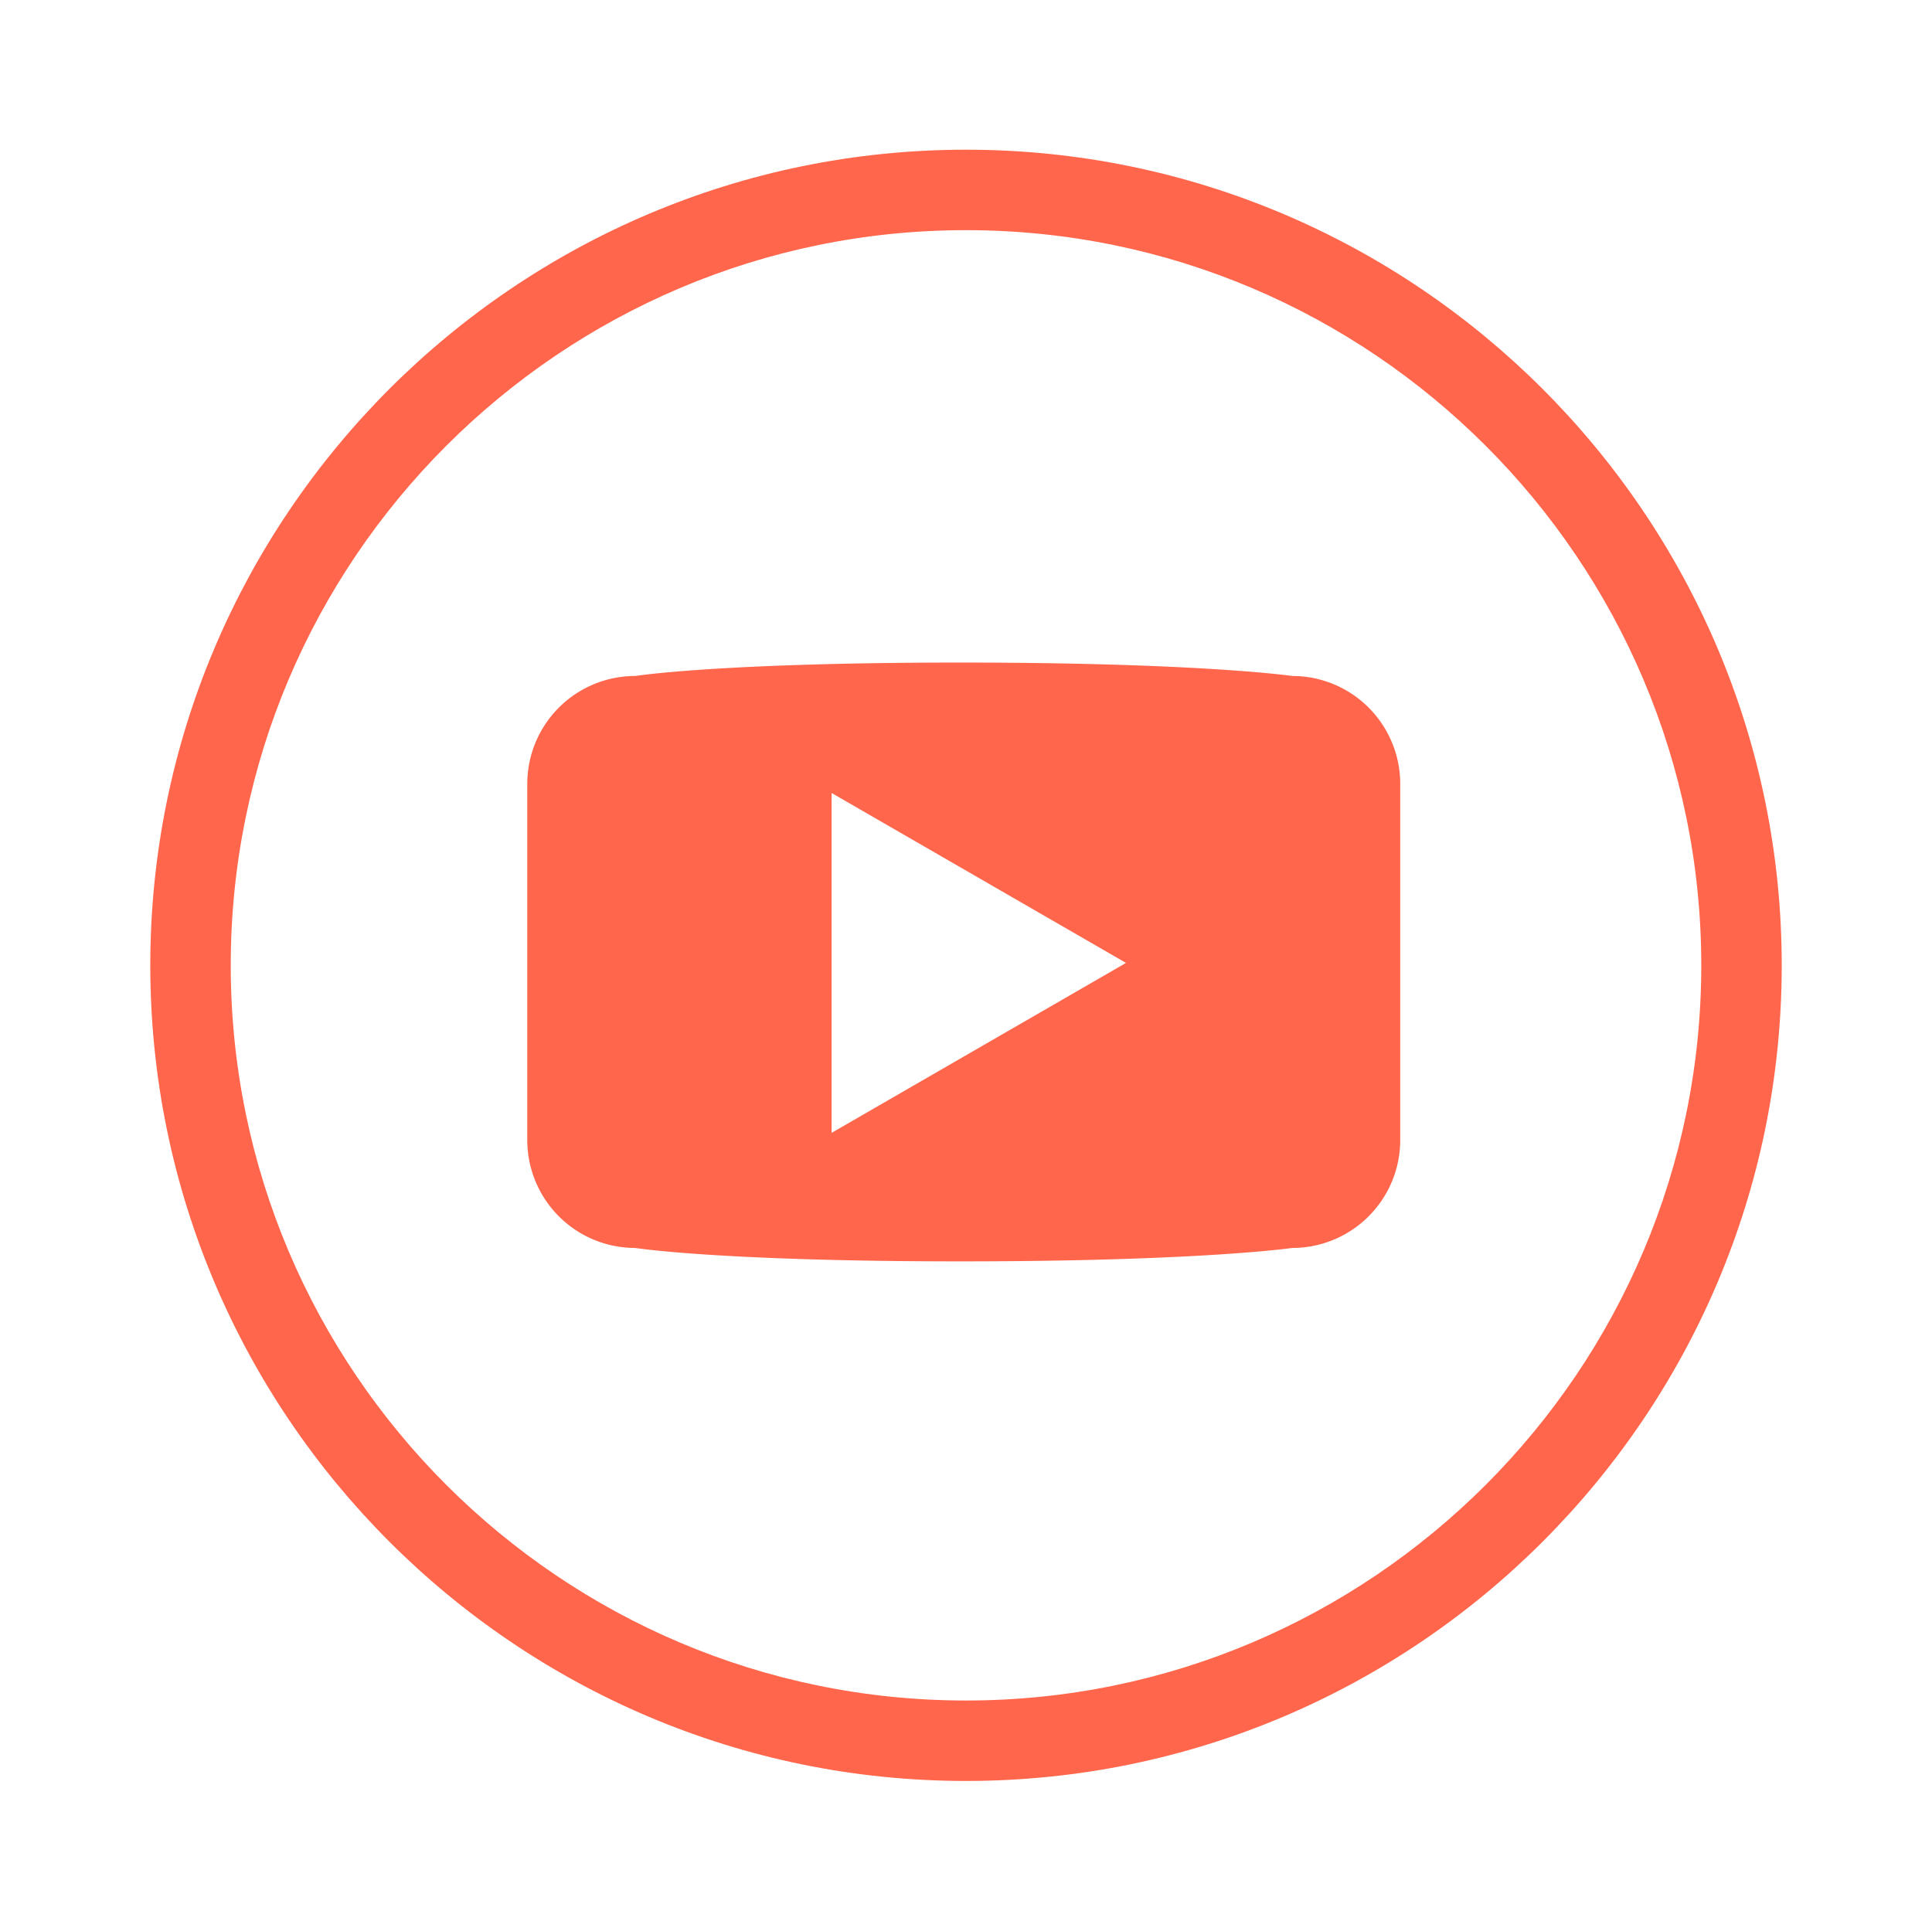
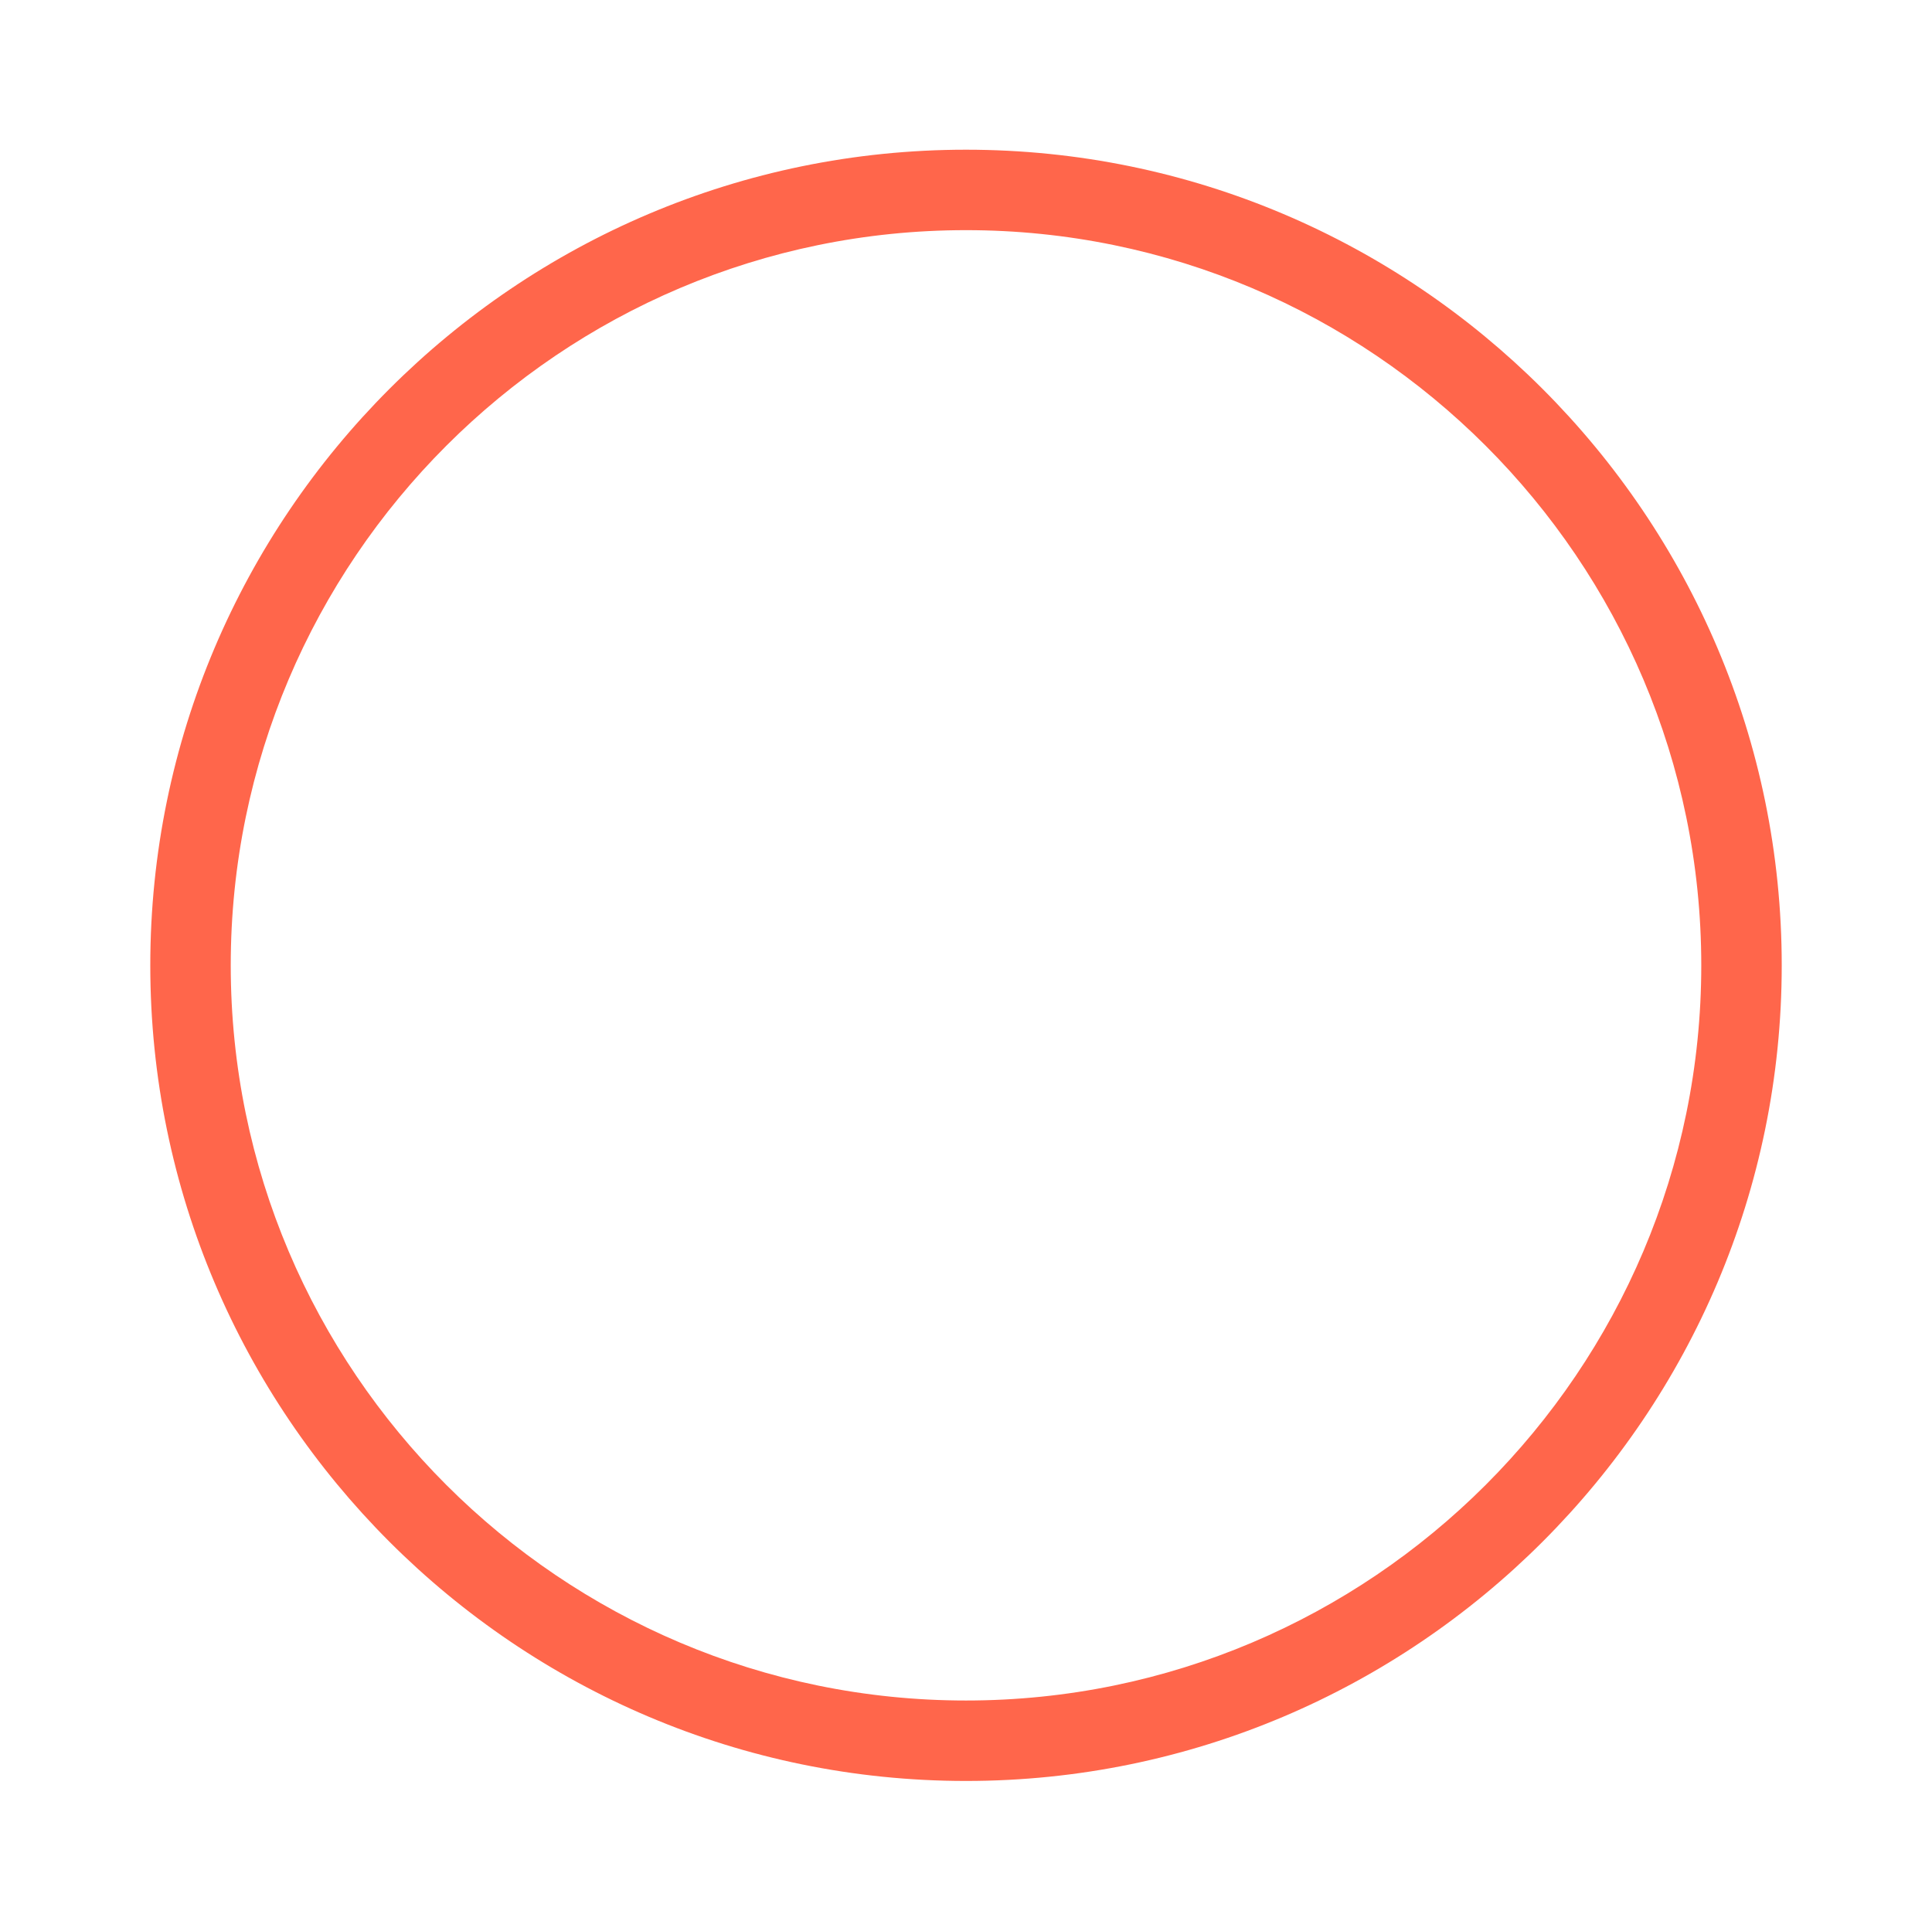
<svg xmlns="http://www.w3.org/2000/svg" xmlns:ns1="http://sodipodi.sourceforge.net/DTD/sodipodi-0.dtd" xmlns:ns2="http://www.inkscape.org/namespaces/inkscape" width="144.083" height="144" id="youtube" version="1.1" ns1:docname="youtube.svg">
  <defs id="defs2" />
  <ns1:namedview id="namedview2" pagecolor="#ffffff" bordercolor="#000000" borderopacity="0.25" ns2:showpageshadow="2" ns2:pageopacity="0.0" ns2:pagecheckerboard="0" ns2:deskcolor="#d1d1d1" />
  <path d="m 72.041,11.166 c -33.543,0 -60.833,27.29 -60.833,60.834 0,33.544 27.29,60.834 60.833,60.834 33.544,0 60.835,-27.29 60.835,-60.834 0,-33.544 -27.292,-60.834 -60.835,-60.834 z m 0,115.668 c -30.235,0 -54.833,-24.599 -54.833,-54.834 0,-30.235 24.598,-54.834 54.833,-54.834 30.235,0 54.835,24.599 54.835,54.834 0,30.235 -24.6,54.834 -54.835,54.834 z" id="path1" style="fill:#ff664b;fill-opacity:1" />
-   <path d="m 96.375,50.418 c 0,0 -6.875,-1 -24.75,-1 -17.938,0 -24.251,1 -24.251,1 a 8.05,8.05 0 0 0 -8.051,8.05 v 26.563 a 8.05,8.05 0 0 0 8.051,8.049 c 0,0 6.313,1 24.271,1 17.854,0 24.729,-1 24.729,-1 a 8.051,8.051 0 0 0 8.051,-8.049 V 58.468 a 8.05,8.05 0 0 0 -8.05,-8.05 z M 62.019,84.496 V 59.146 L 83.973,71.82 Z" id="path2" style="fill:#ff664b;fill-opacity:1" />
</svg>